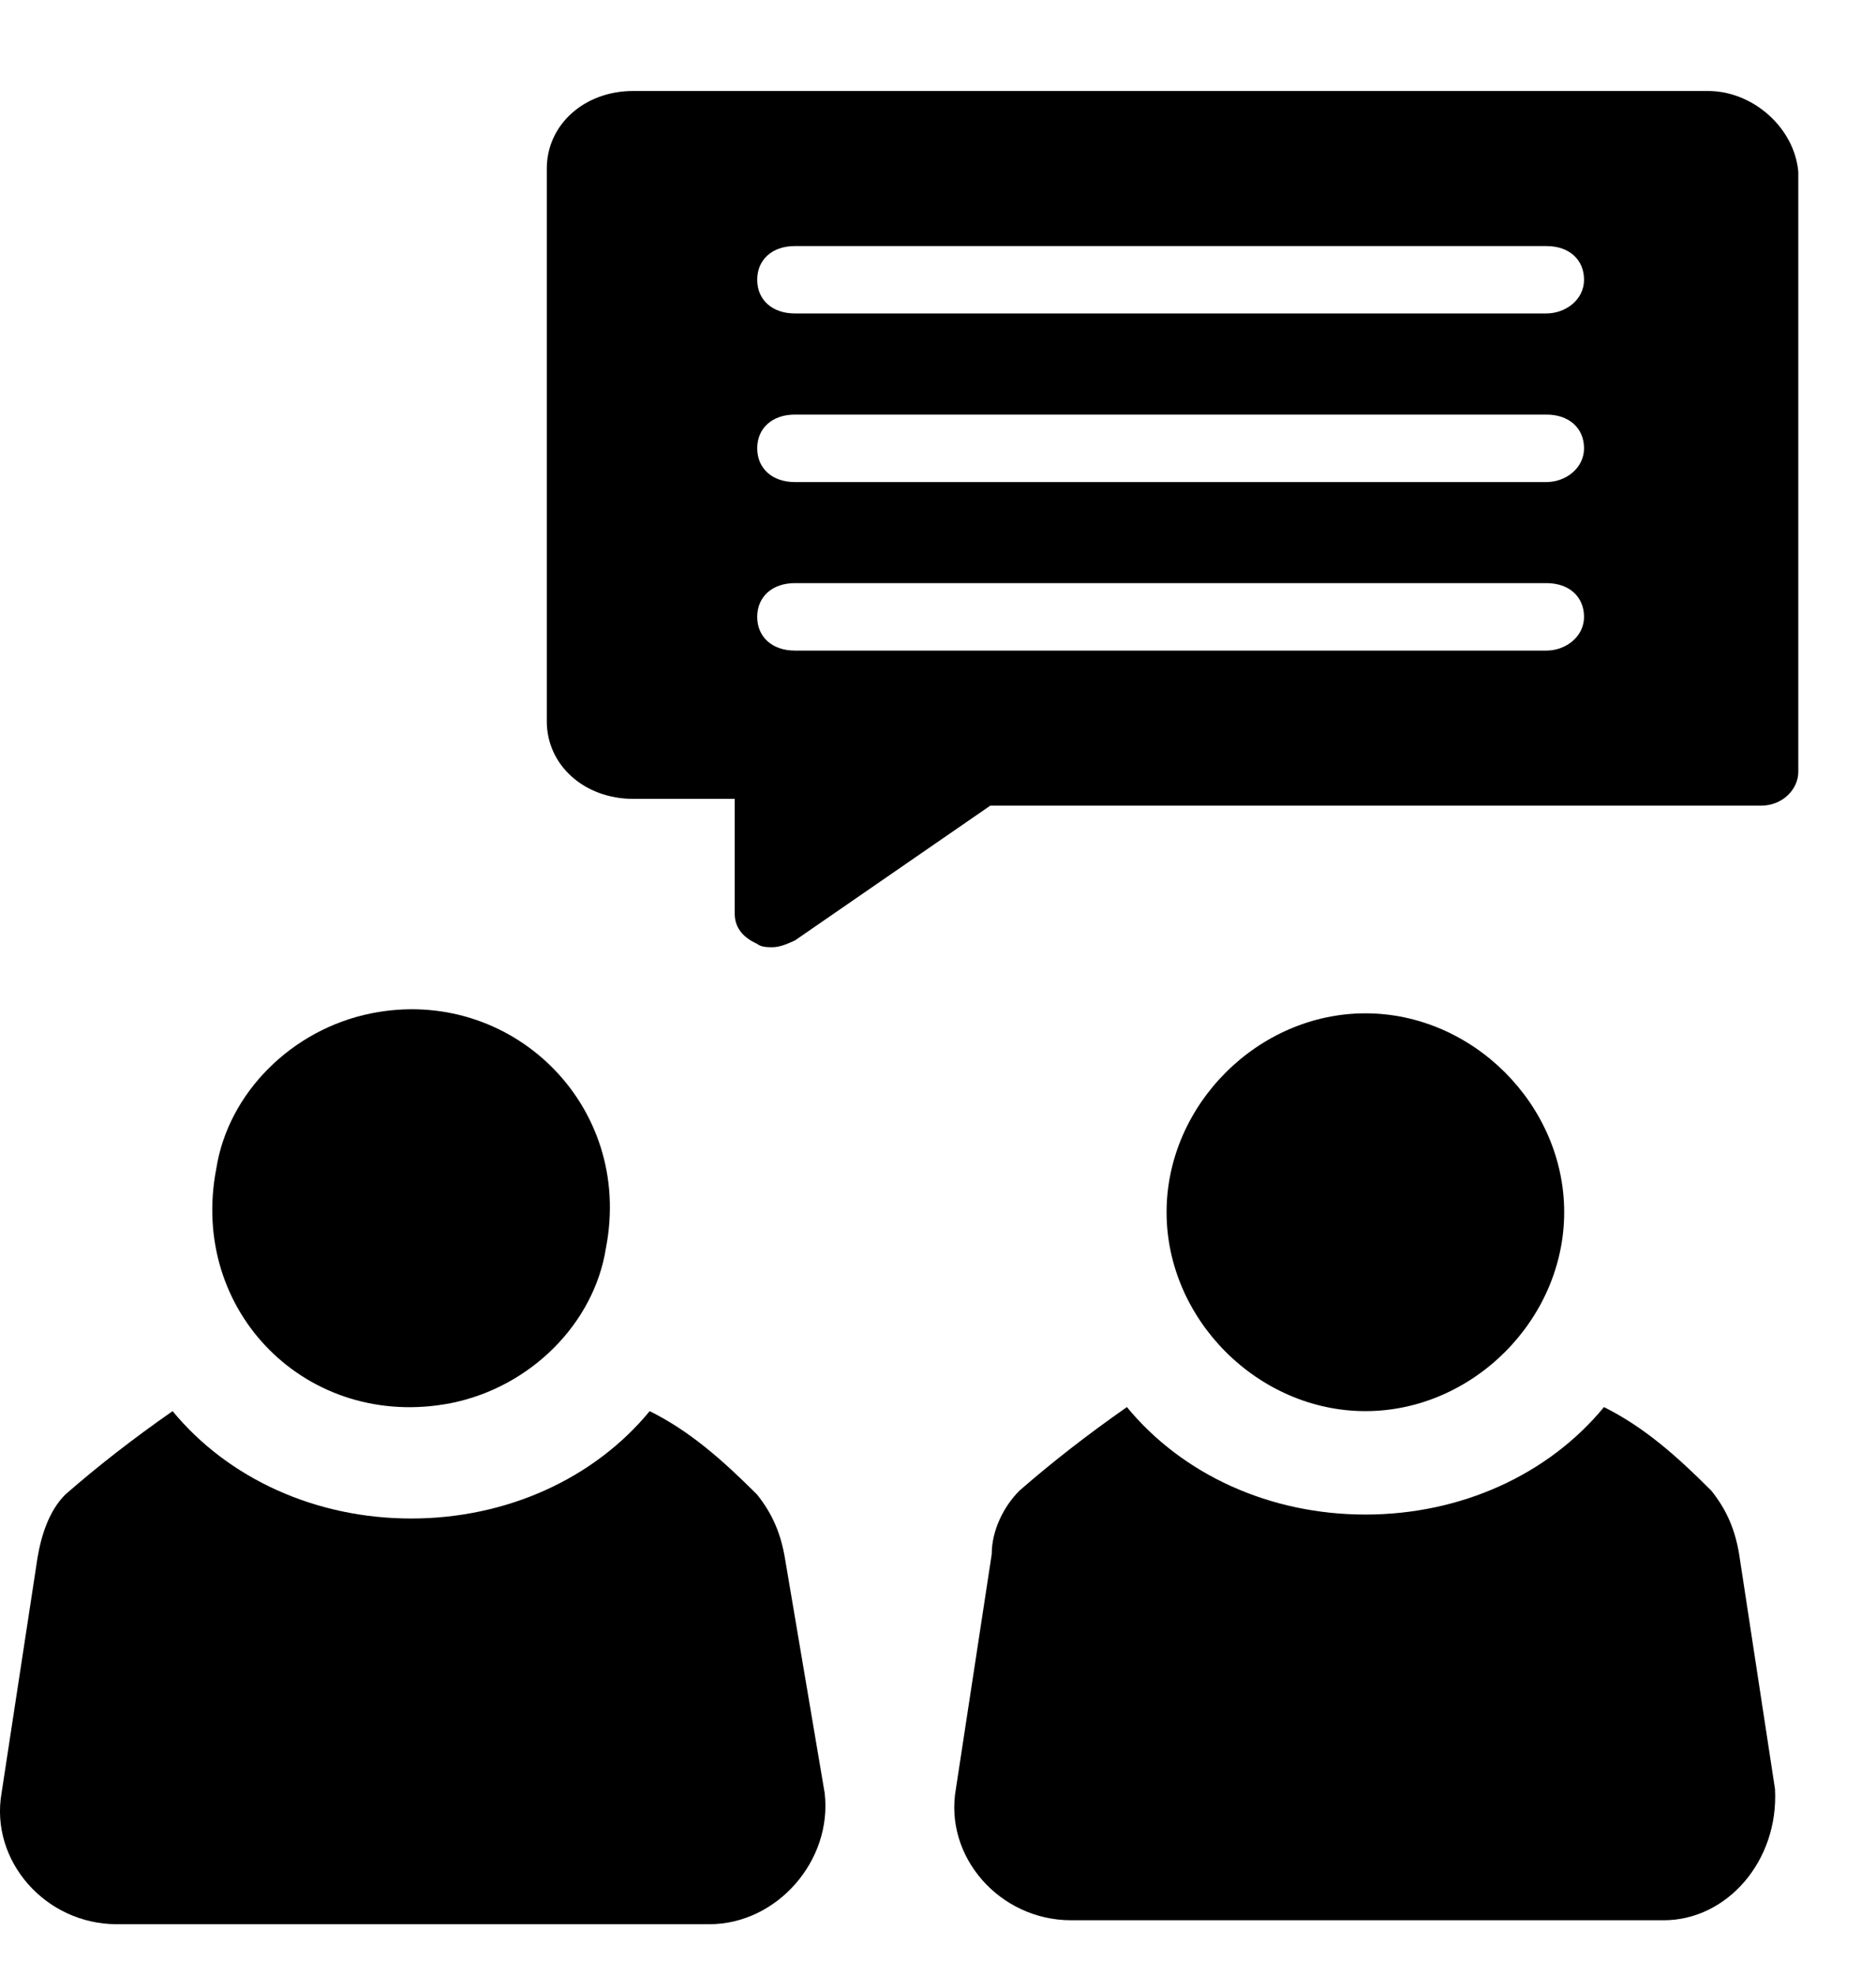
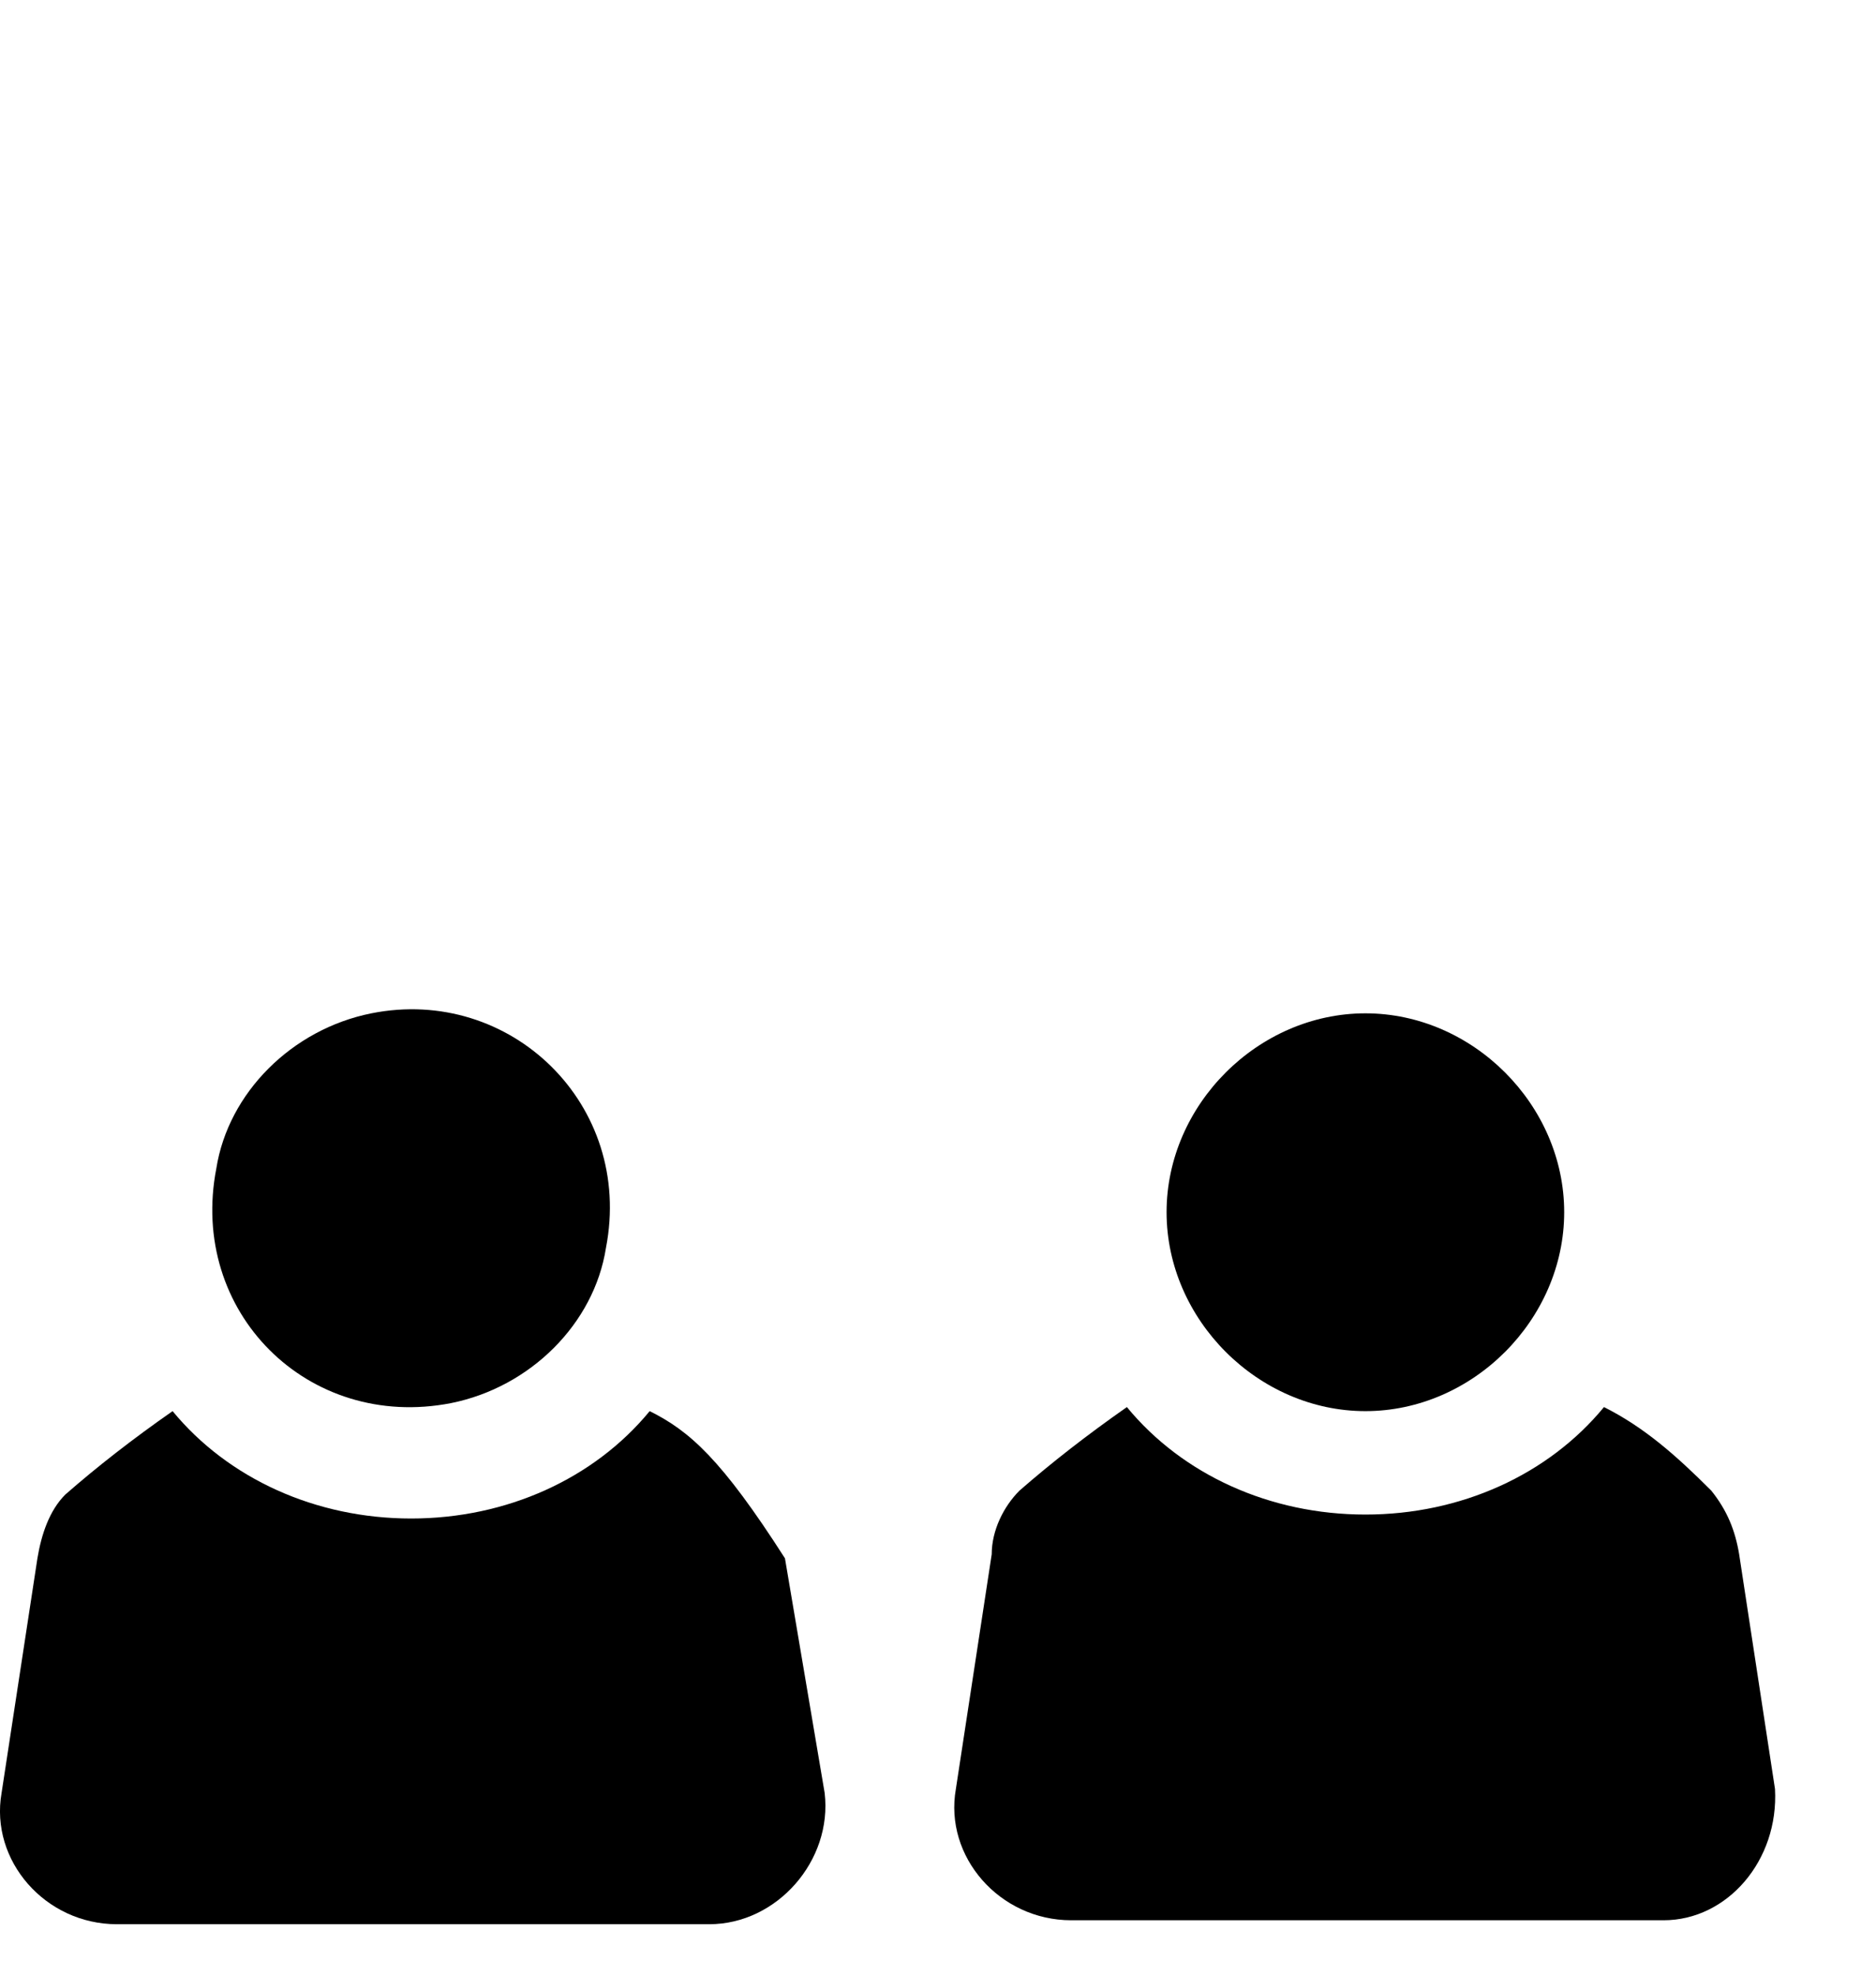
<svg xmlns="http://www.w3.org/2000/svg" width="19px" height="20px" viewBox="0 0 19 20" version="1.1">
  <title>noun_FAQ_2054845</title>
  <g id="Page-1" stroke="none" stroke-width="1" fill="none" fill-rule="evenodd">
    <g id="noun_FAQ_2054845" transform="translate(-626, -2959)">
      <g transform="translate(626, 2959)">
-         <path d="M17.299,0.921 L6.413,0.921 C5.918,0.921 5.538,1.262 5.538,1.706 L5.538,7.303 C5.538,7.746 5.918,8.087 6.413,8.087 L7.441,8.087 L7.441,9.248 C7.441,9.384 7.517,9.487 7.669,9.555 C7.707,9.589 7.783,9.589 7.822,9.589 C7.898,9.589 7.974,9.555 8.05,9.521 L10.029,8.156 L17.832,8.156 C18.06,8.156 18.213,7.985 18.213,7.814 L18.213,1.74 C18.175,1.296 17.756,0.921 17.299,0.921 Z M15.663,6.586 L8.05,6.586 C7.822,6.586 7.669,6.449 7.669,6.245 C7.669,6.04 7.822,5.903 8.05,5.903 L15.663,5.903 C15.891,5.903 16.043,6.04 16.043,6.245 C16.043,6.449 15.853,6.586 15.663,6.586 Z M15.663,4.88 L8.05,4.88 C7.822,4.88 7.669,4.743 7.669,4.538 C7.669,4.334 7.822,4.197 8.05,4.197 L15.663,4.197 C15.891,4.197 16.043,4.334 16.043,4.538 C16.043,4.743 15.853,4.88 15.663,4.88 Z M15.663,3.173 L8.05,3.173 C7.822,3.173 7.669,3.037 7.669,2.832 C7.669,2.627 7.822,2.491 8.05,2.491 L15.663,2.491 C15.891,2.491 16.043,2.627 16.043,2.832 C16.043,3.037 15.853,3.173 15.663,3.173 Z" id="Shape" fill="#000000" fill-rule="nonzero" />
        <path d="M4.567,14.204 C5.372,14.043 6.017,13.399 6.137,12.633 C6.419,11.184 5.171,9.976 3.761,10.258 C2.956,10.419 2.312,11.063 2.191,11.828 C1.909,13.278 3.117,14.486 4.567,14.204 Z" id="Path" fill="#000000" fill-rule="nonzero" />
-         <path d="M7.95,15.775 C7.909,15.533 7.829,15.332 7.668,15.13 C7.305,14.768 6.983,14.486 6.58,14.285 C6.017,14.969 5.131,15.372 4.164,15.372 C3.198,15.372 2.312,14.969 1.748,14.285 C1.345,14.566 0.983,14.848 0.661,15.13 C0.5,15.291 0.419,15.533 0.379,15.775 L0.016,18.15 C-0.104,18.835 0.459,19.479 1.184,19.479 L7.184,19.479 C7.869,19.479 8.433,18.835 8.352,18.15 L7.95,15.775 Z" id="Path" fill="#000000" fill-rule="nonzero" />
+         <path d="M7.95,15.775 C7.305,14.768 6.983,14.486 6.58,14.285 C6.017,14.969 5.131,15.372 4.164,15.372 C3.198,15.372 2.312,14.969 1.748,14.285 C1.345,14.566 0.983,14.848 0.661,15.13 C0.5,15.291 0.419,15.533 0.379,15.775 L0.016,18.15 C-0.104,18.835 0.459,19.479 1.184,19.479 L7.184,19.479 C7.869,19.479 8.433,18.835 8.352,18.15 L7.95,15.775 Z" id="Path" fill="#000000" fill-rule="nonzero" />
        <path d="M11.815,12.271 C11.815,13.358 12.742,14.285 13.829,14.285 C14.916,14.285 15.842,13.358 15.842,12.271 C15.842,11.184 14.916,10.258 13.829,10.258 C12.742,10.258 11.815,11.184 11.815,12.271 Z" id="Path" fill="#000000" fill-rule="nonzero" />
        <path d="M17.977,18.11 L17.614,15.734 C17.574,15.493 17.493,15.291 17.332,15.09 C16.97,14.728 16.648,14.446 16.245,14.244 C15.681,14.929 14.795,15.332 13.829,15.332 C12.862,15.332 11.977,14.929 11.413,14.244 C11.01,14.526 10.648,14.808 10.325,15.09 C10.164,15.251 10.044,15.493 10.044,15.734 L9.681,18.11 C9.56,18.795 10.124,19.439 10.849,19.439 L16.849,19.439 C17.493,19.439 18.017,18.835 17.977,18.11 Z" id="Path" fill="#000000" fill-rule="nonzero" />
      </g>
    </g>
  </g>
</svg>